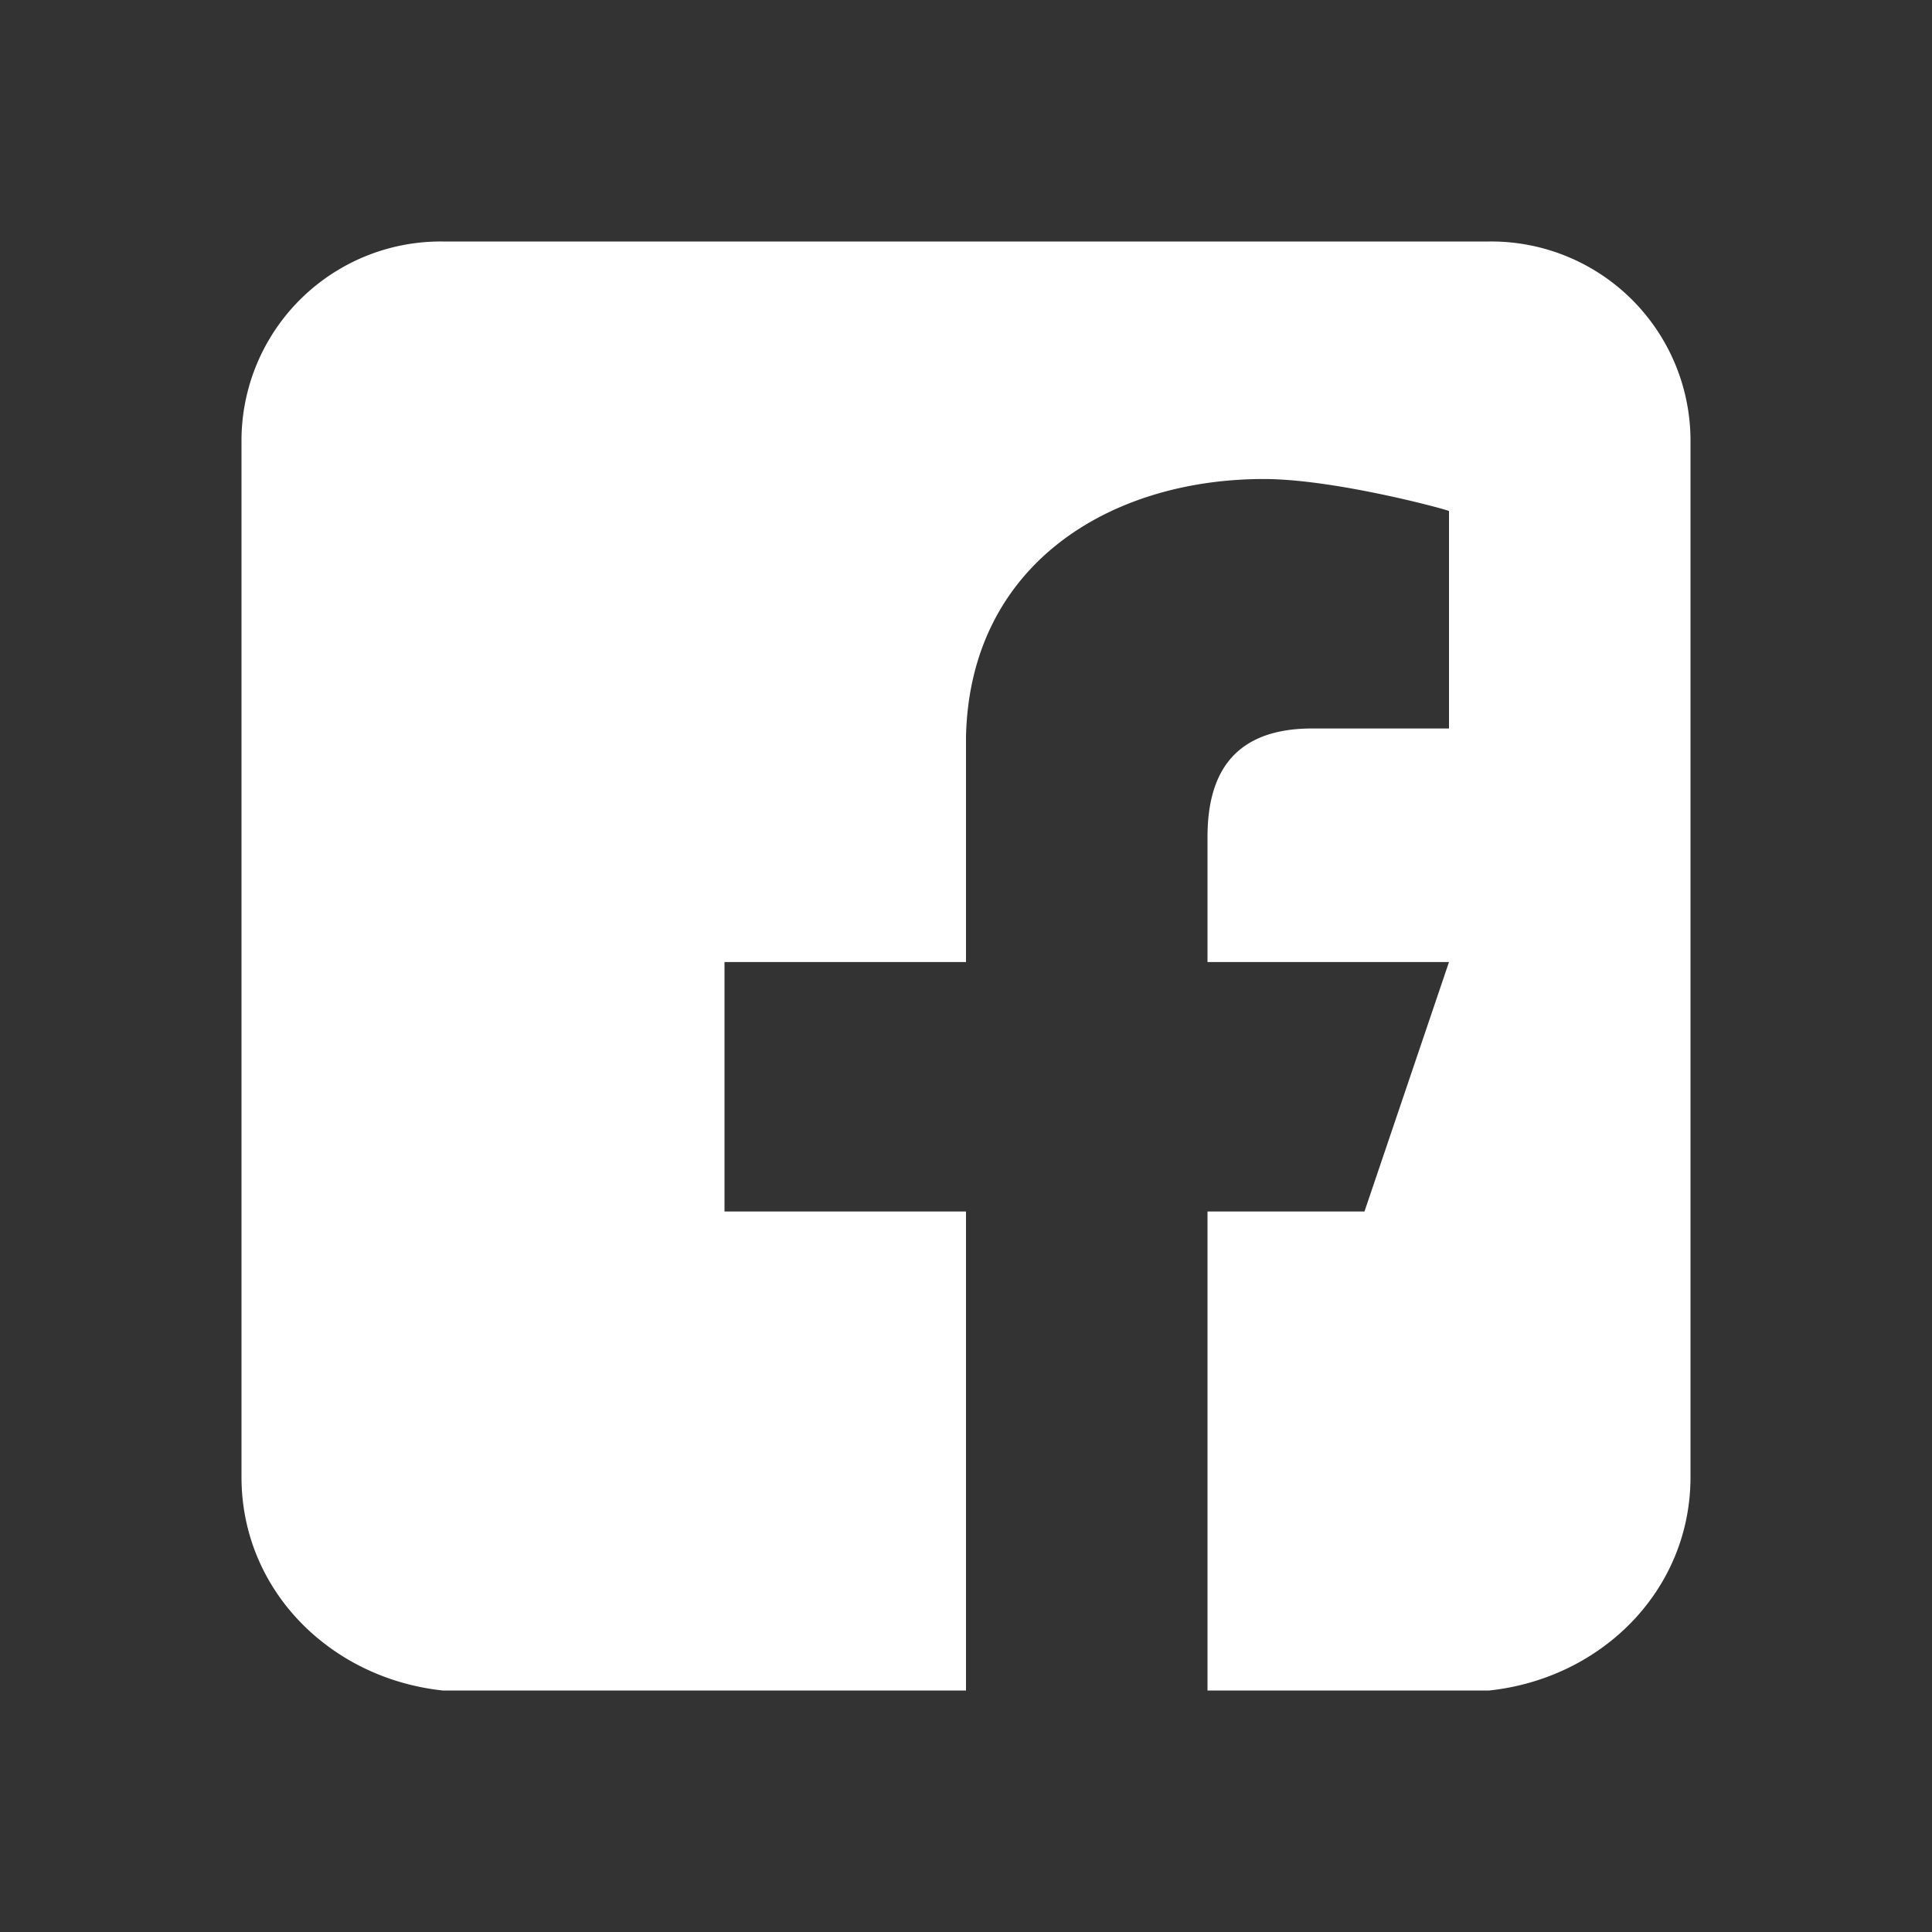
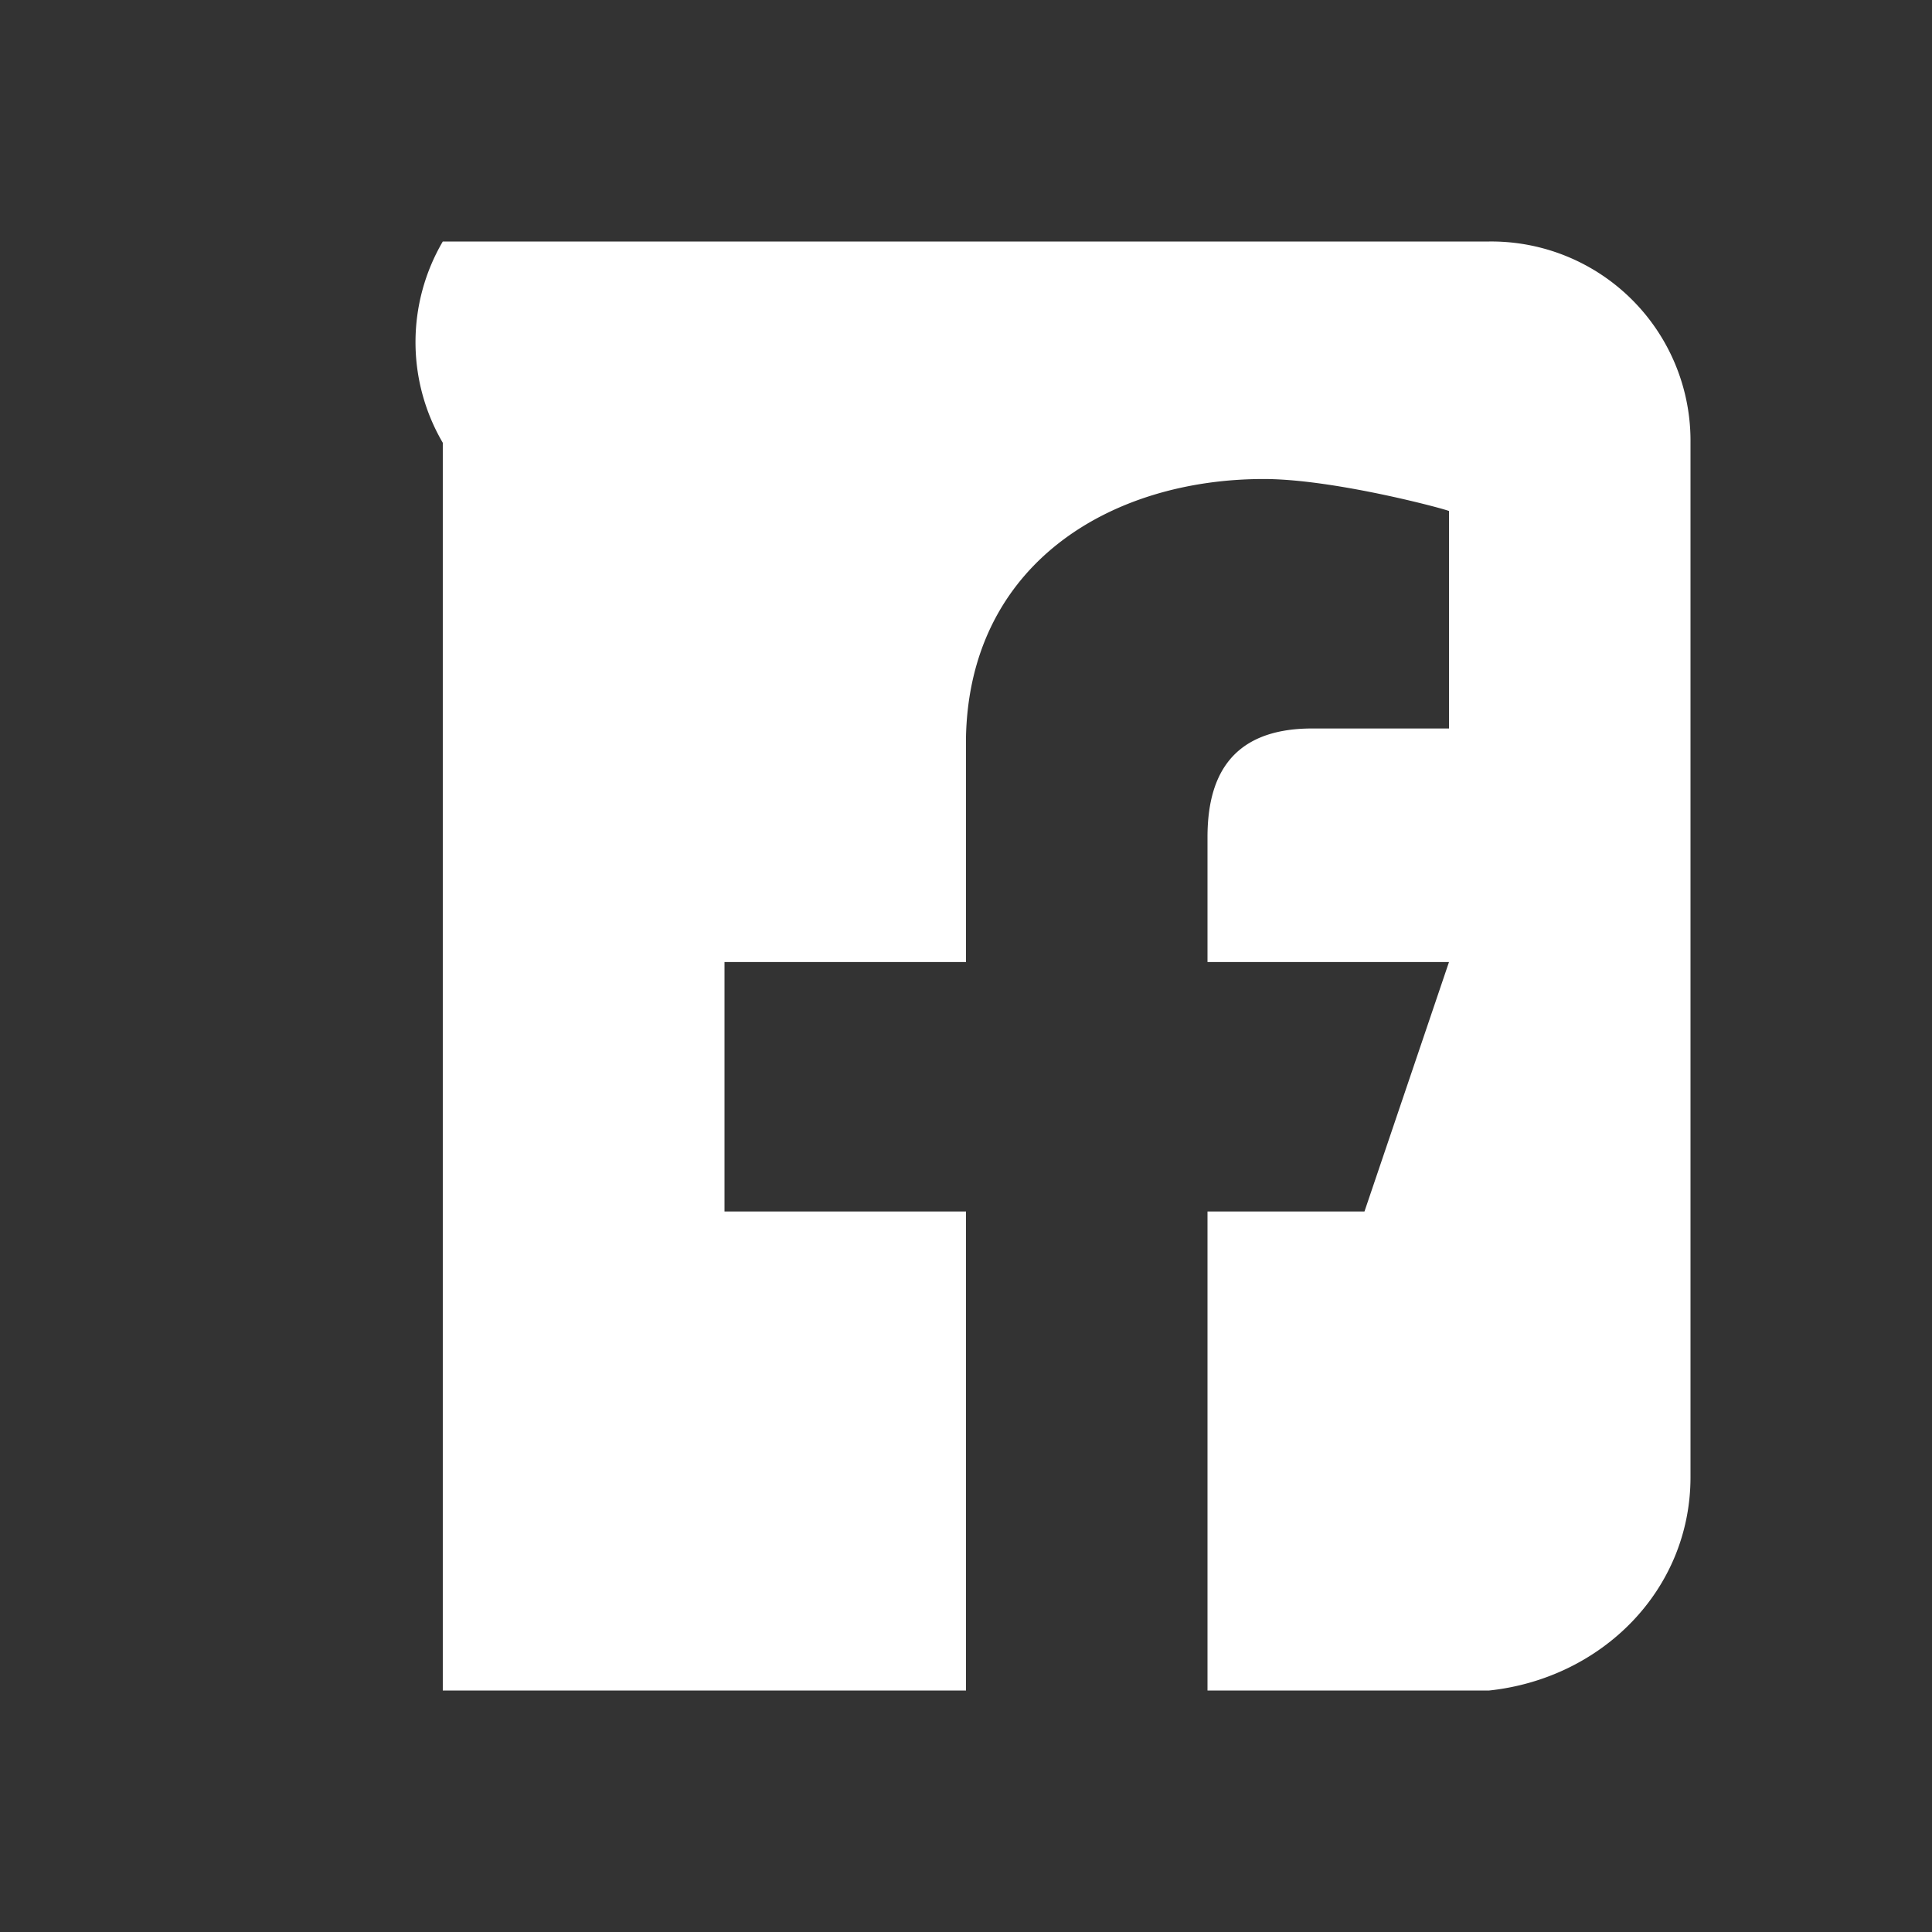
<svg xmlns="http://www.w3.org/2000/svg" viewBox="0 0 16 16" class="_1pbq" color="#ffffff">
  <rect x="0" y="0" width="16" height="16" fill="#333333" stroke="none" />
-   <path fill="#ffffff" fill-rule="evenodd" d="M8 14H3.667C2.733 13.9 2 13.167 2 12.233V3.667A1.65 1.65 0 0 1             3.667 2h8.666A1.65 1.65 0 0 1 14 3.667v8.566c0 .934-.733             1.667-1.667             1.767H10v-3.967h1.3l.7-2.066h-2V6.933c0-.466.167-.9.867-.9H12v-1.8c.033             0-.933-.266-1.533-.266-1.267 0-2.434.7-2.467             2.133v1.867H6v2.066h2V14z" />
+   <path fill="#ffffff" fill-rule="evenodd" d="M8 14H3.667V3.667A1.65 1.65 0 0 1             3.667 2h8.666A1.65 1.65 0 0 1 14 3.667v8.566c0 .934-.733             1.667-1.667             1.767H10v-3.967h1.3l.7-2.066h-2V6.933c0-.466.167-.9.867-.9H12v-1.8c.033             0-.933-.266-1.533-.266-1.267 0-2.434.7-2.467             2.133v1.867H6v2.066h2V14z" />
</svg>